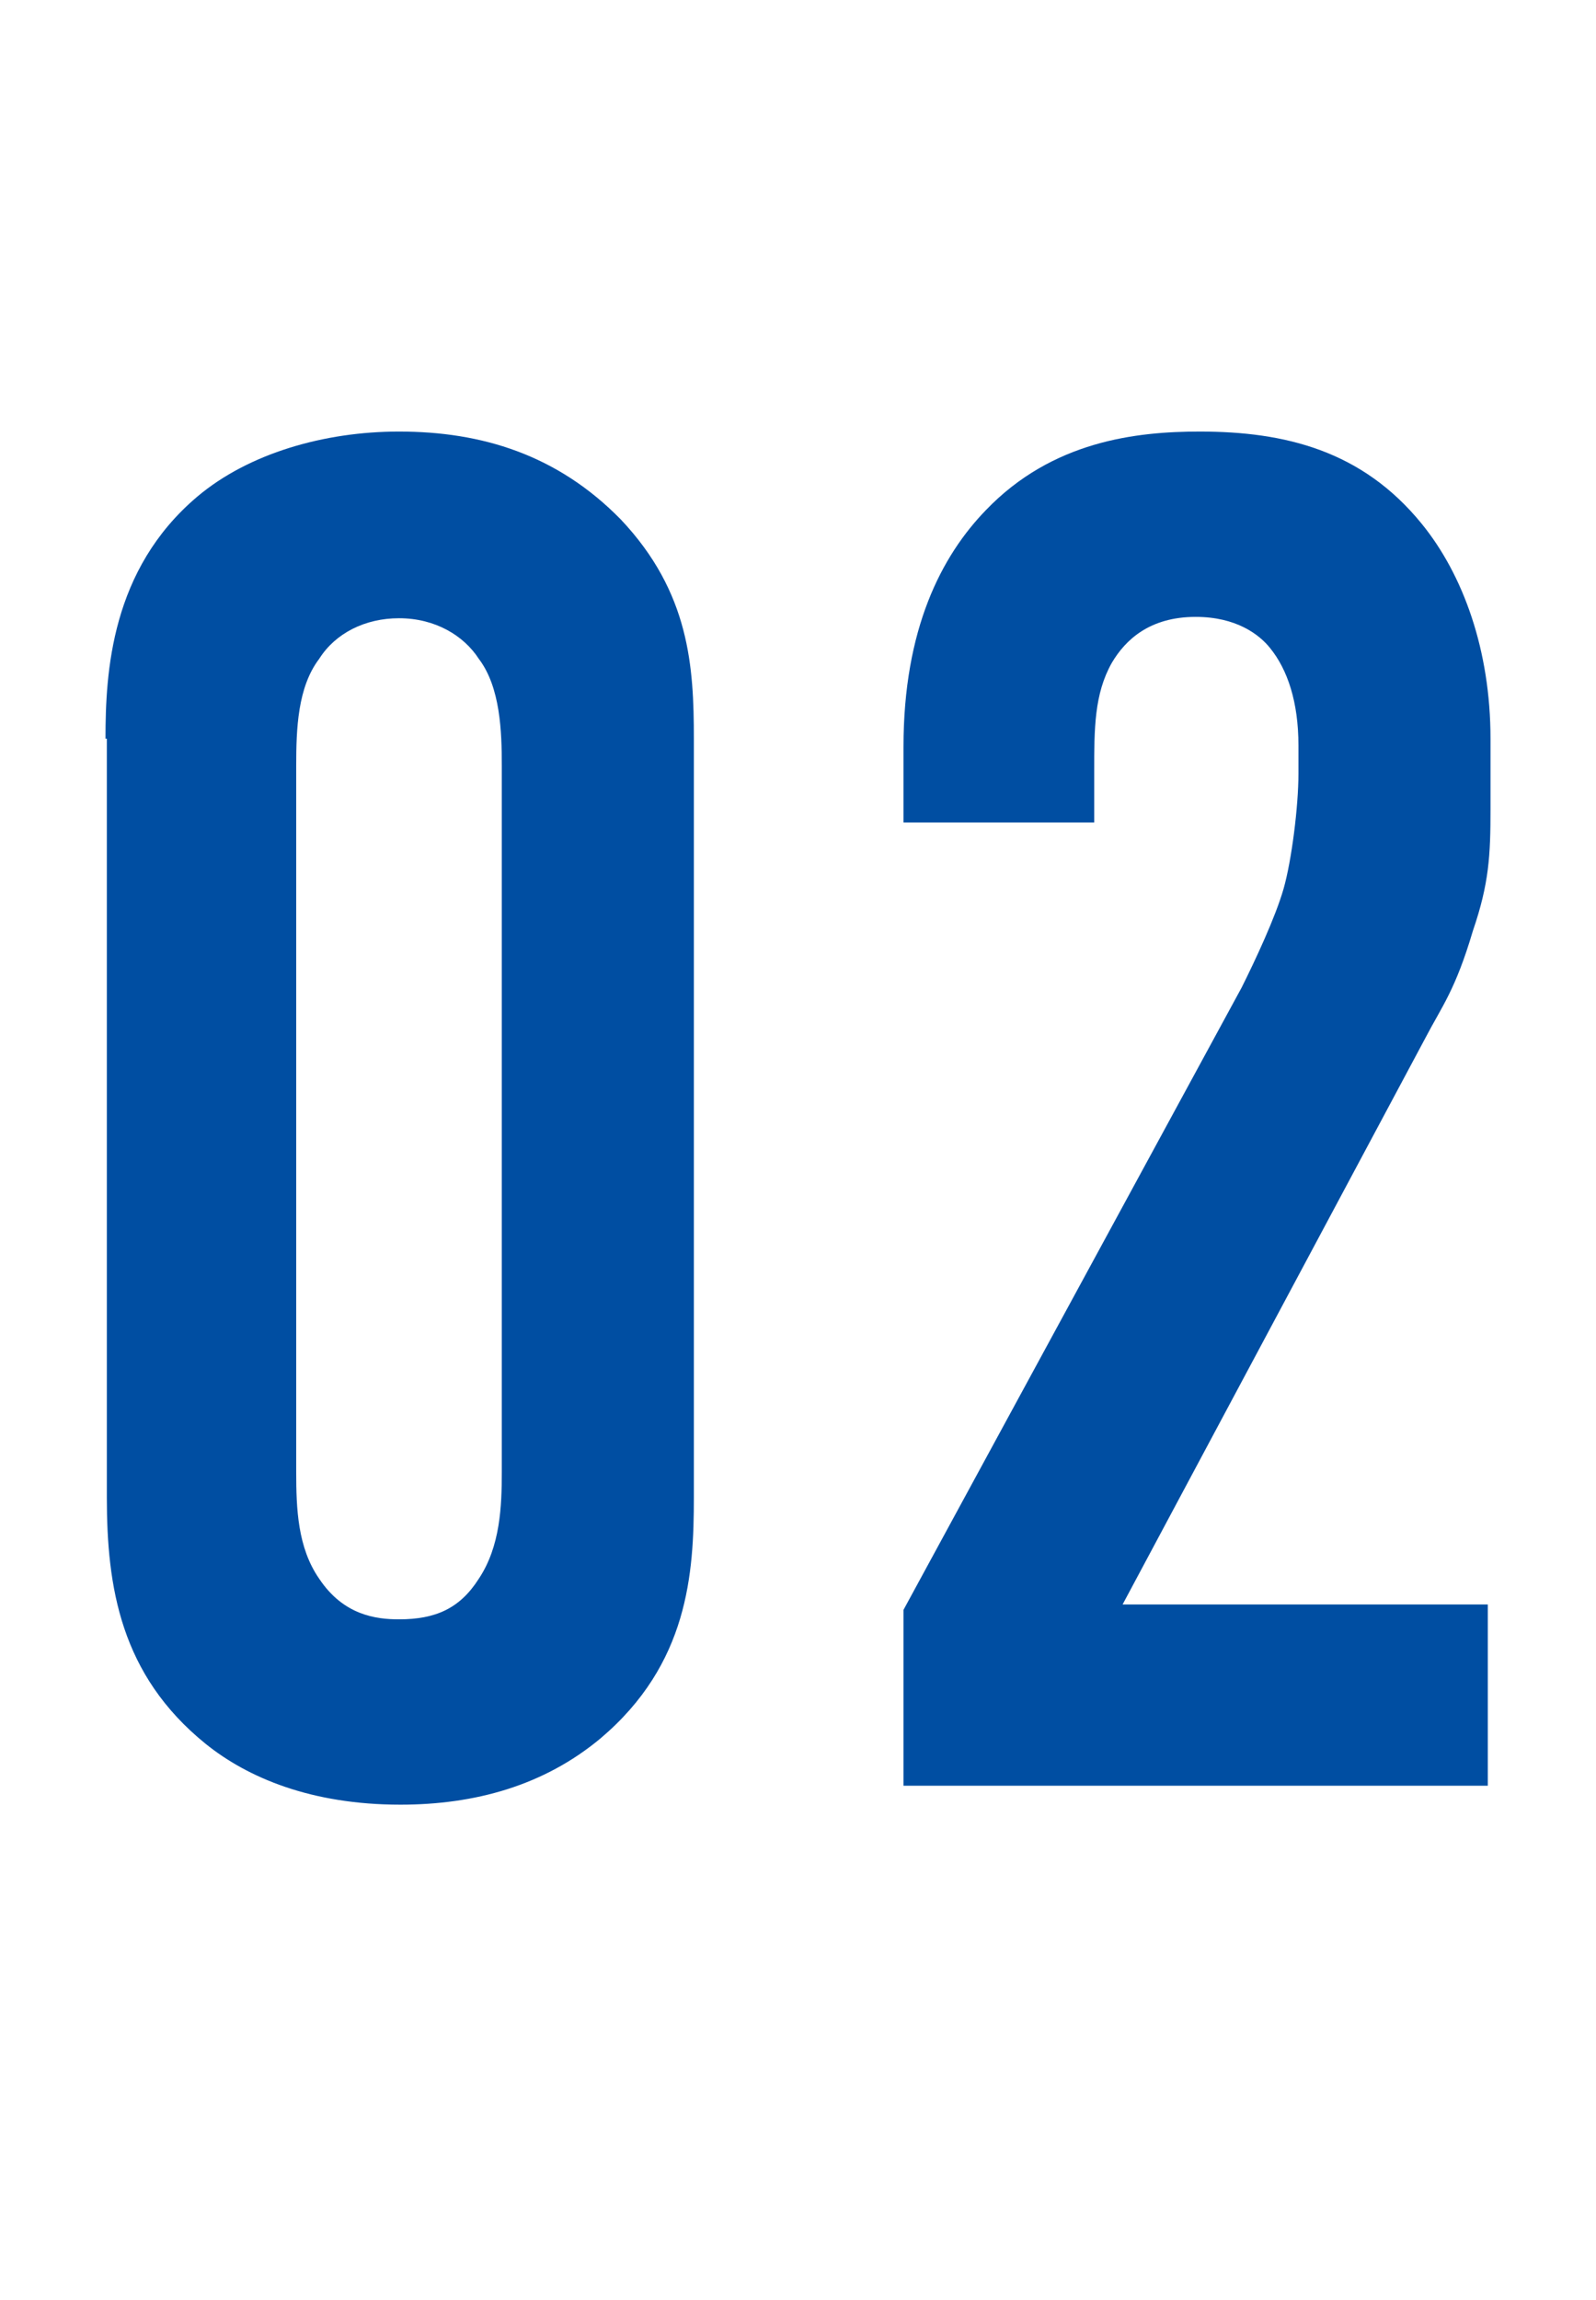
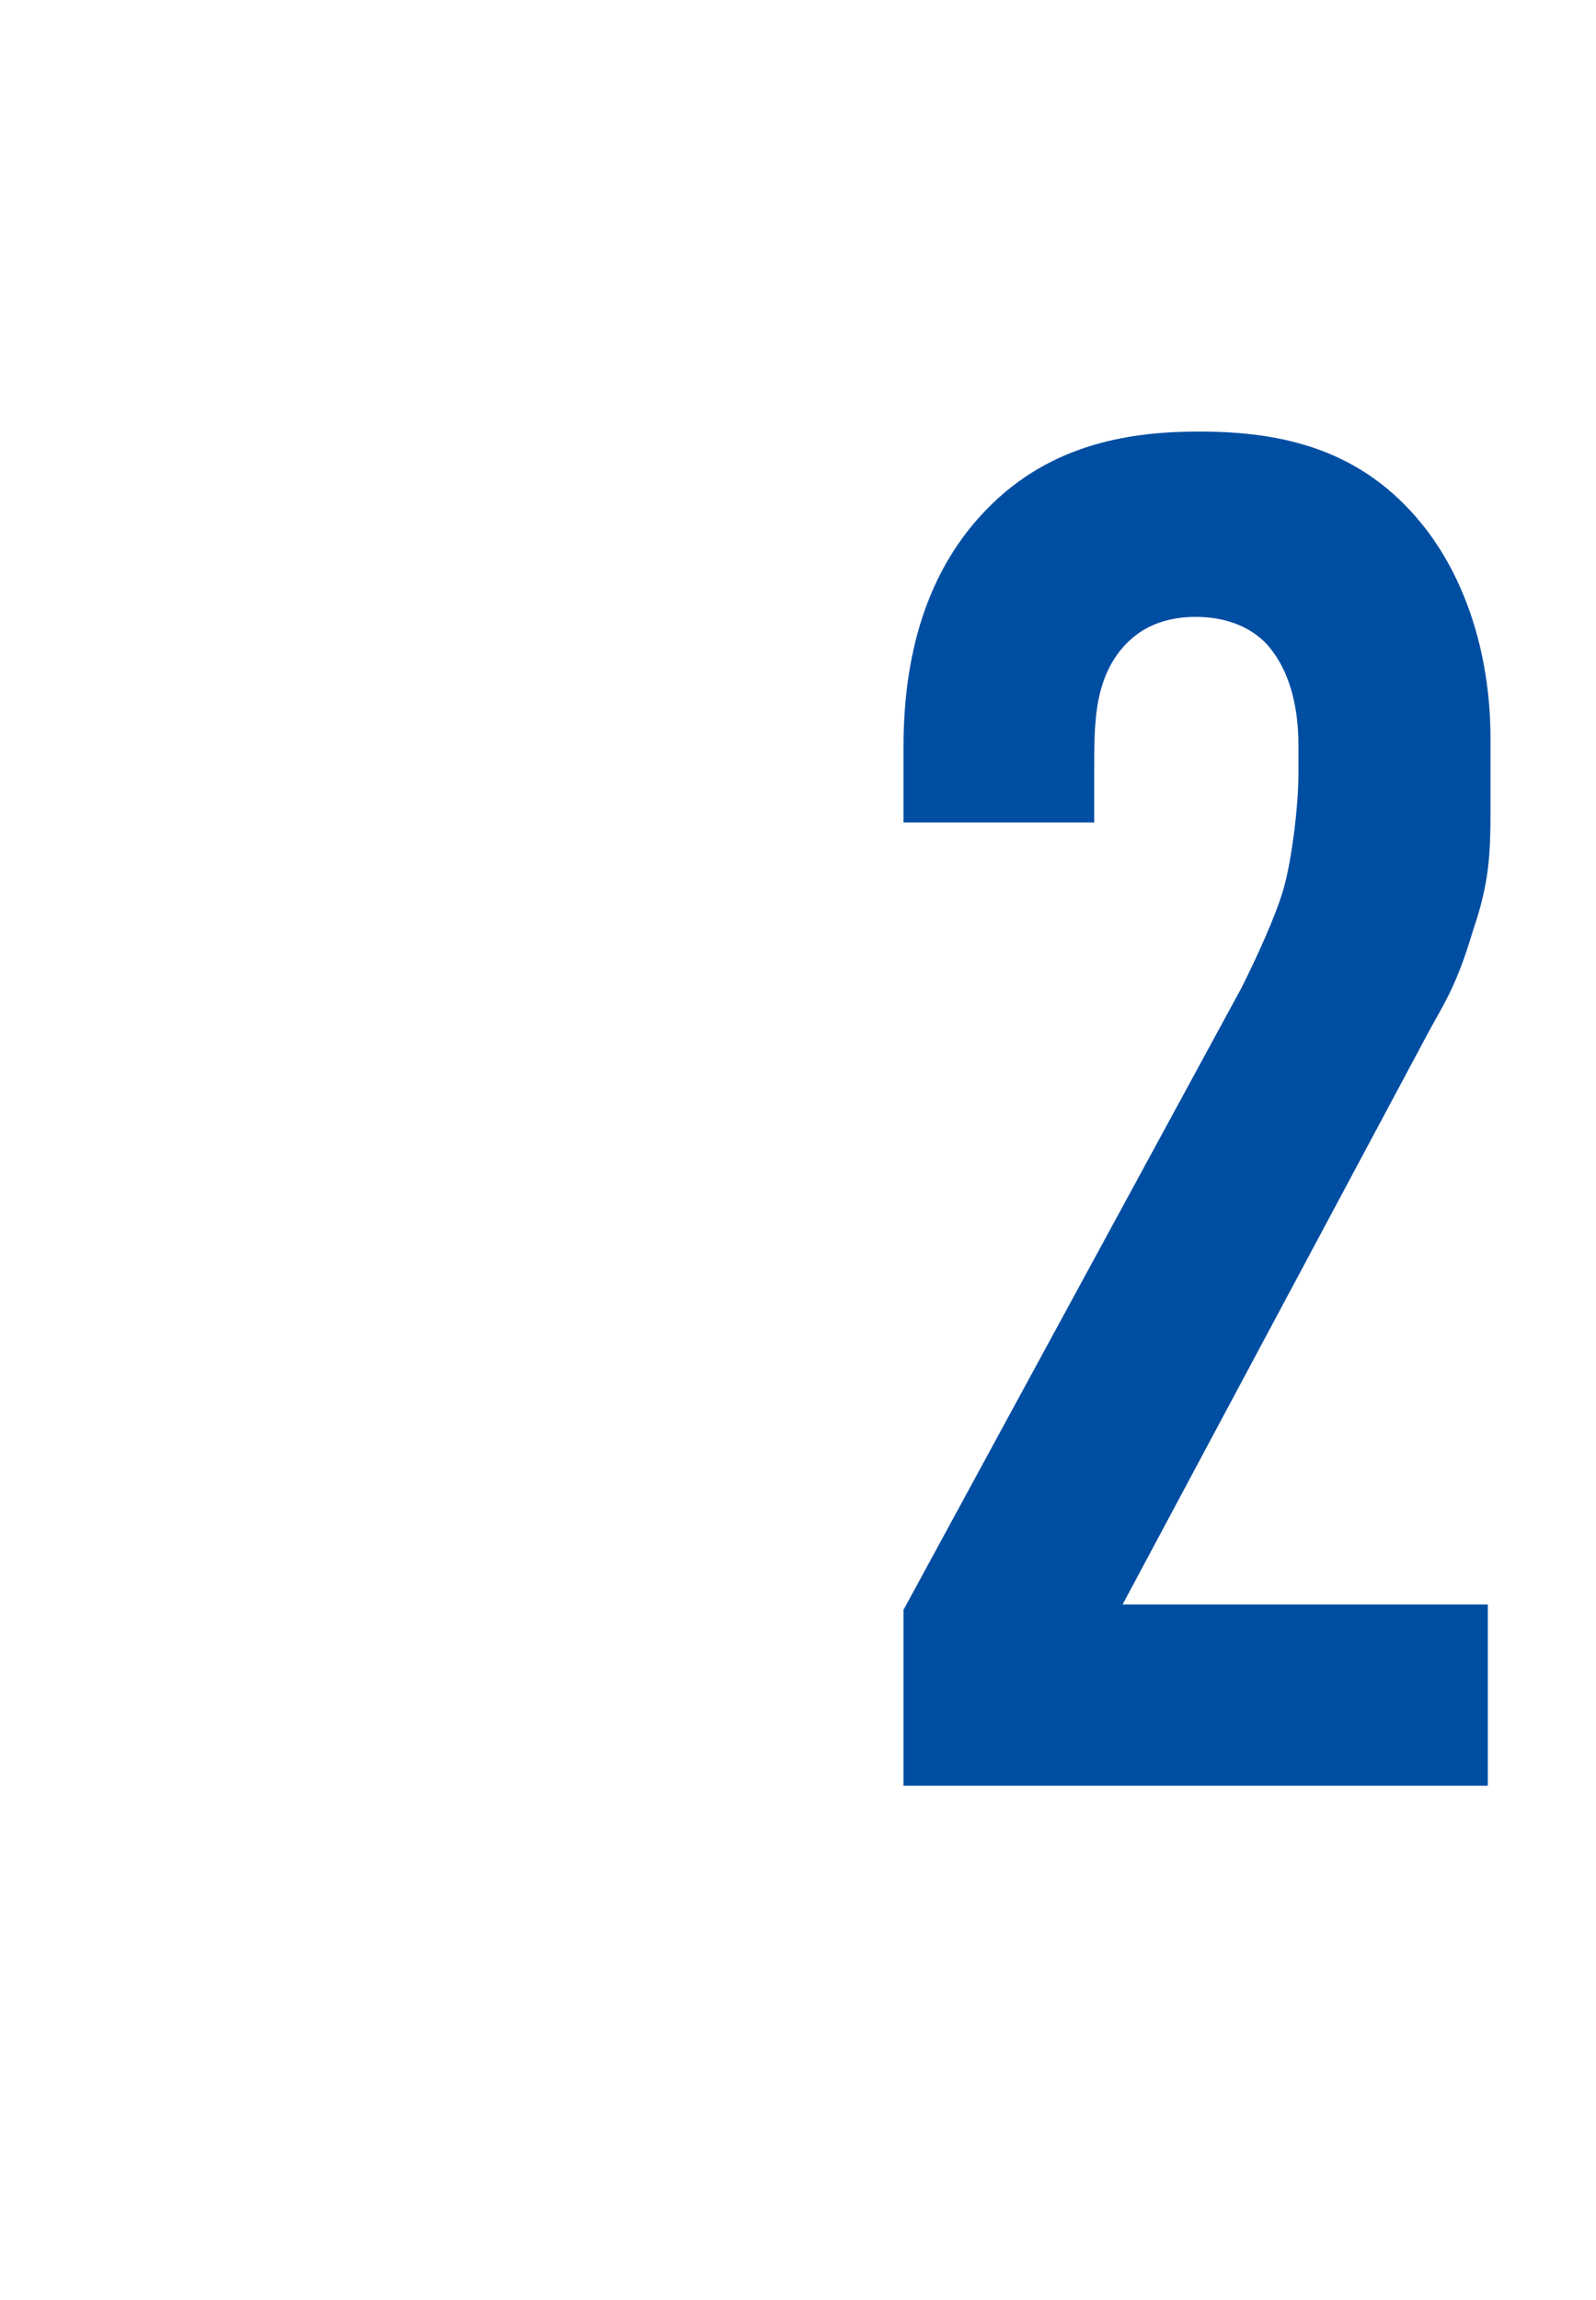
<svg xmlns="http://www.w3.org/2000/svg" version="1.1" id="レイヤー_1" x="0px" y="0px" width="118px" height="170px" viewBox="0 0 118 170" style="enable-background:new 0 0 118 170;" xml:space="preserve">
  <style type="text/css">
	.st0{enable-background:new    ;}
	.st1{fill:#004EA2;}
</style>
  <g class="st0">
-     <path class="st1" d="M7.8,54.6c0-4.9,0.4-12.5,6.8-17.9c3.8-3.2,9.4-4.8,14.9-4.8c6.1,0,11.7,1.7,16.4,6.5   c5.1,5.4,5.4,10.9,5.4,16.2v56.1c0,5.6-0.4,12.3-6.9,17.8c-4.2,3.5-9.3,4.9-14.8,4.9c-6.6,0-11.3-2-14.4-4.5   c-6.3-5.1-7.3-11.6-7.3-18.2V54.6z M37.1,56.6c0-2.5-0.1-5.8-1.7-7.9c-1.1-1.7-3.2-3-5.9-3c-2.5,0-4.7,1.1-5.9,3   c-1.6,2.1-1.7,5.2-1.7,7.9v52.2c0,2.7,0.1,5.6,1.7,7.9c1.8,2.7,4.2,3,5.9,3c2.7,0,4.5-0.8,5.9-3c1.6-2.4,1.7-5.4,1.7-7.9V56.6z" />
    <path class="st1" d="M66.8,55.2c0-8.7,2.8-14.1,6.1-17.5c4.9-5.1,11.1-5.8,15.8-5.8c6.3,0,12,1.4,16.4,6.8   c3.1,3.8,5.1,9.4,5.1,15.9v5.2c0,3.4-0.1,5.5-1.3,9c-1.3,4.4-2.3,5.6-3.5,7.9L83,118.6H110V132H66.8v-13l25-46c1-2,2.5-5.2,3.1-7.3   c0.6-2.1,1.1-6.1,1.1-8.5v-2.1c0-3.2-0.8-5.6-2.1-7.2c-0.8-1-2.5-2.3-5.5-2.3c-3.4,0-5.2,1.7-6.2,3.4c-1.3,2.3-1.3,4.9-1.3,8v3.8   H66.8V55.2z" />
  </g>
</svg>